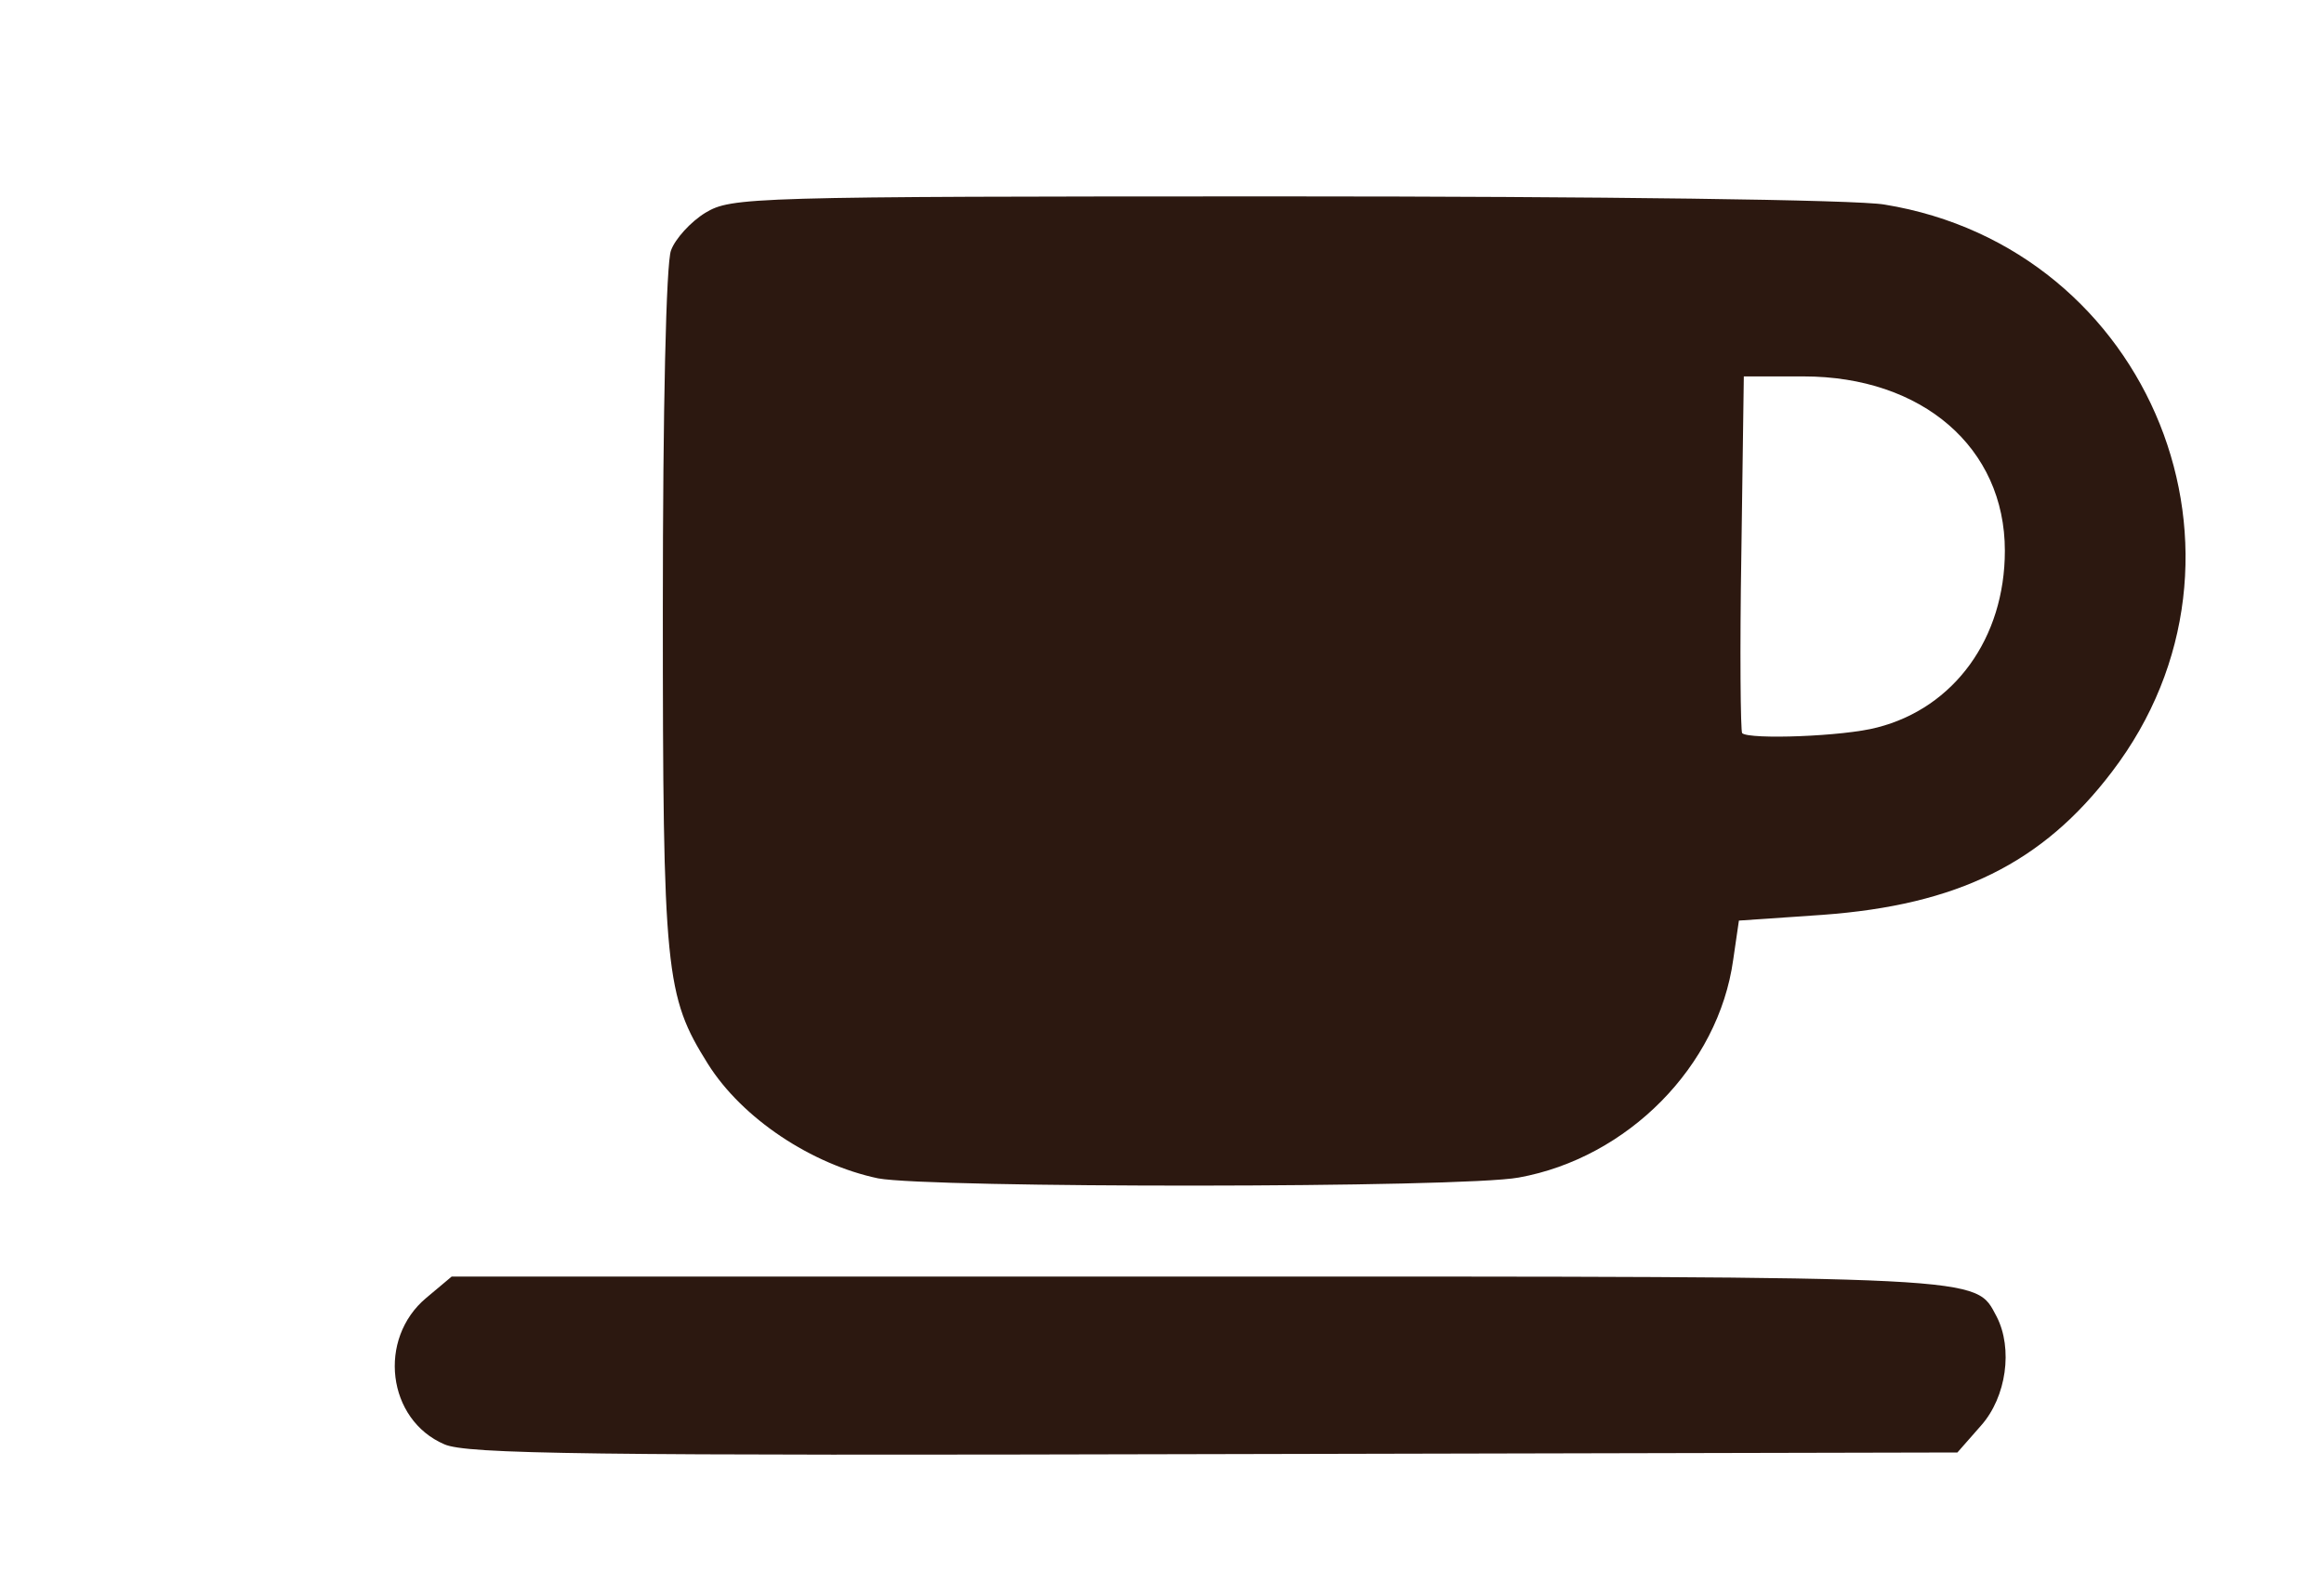
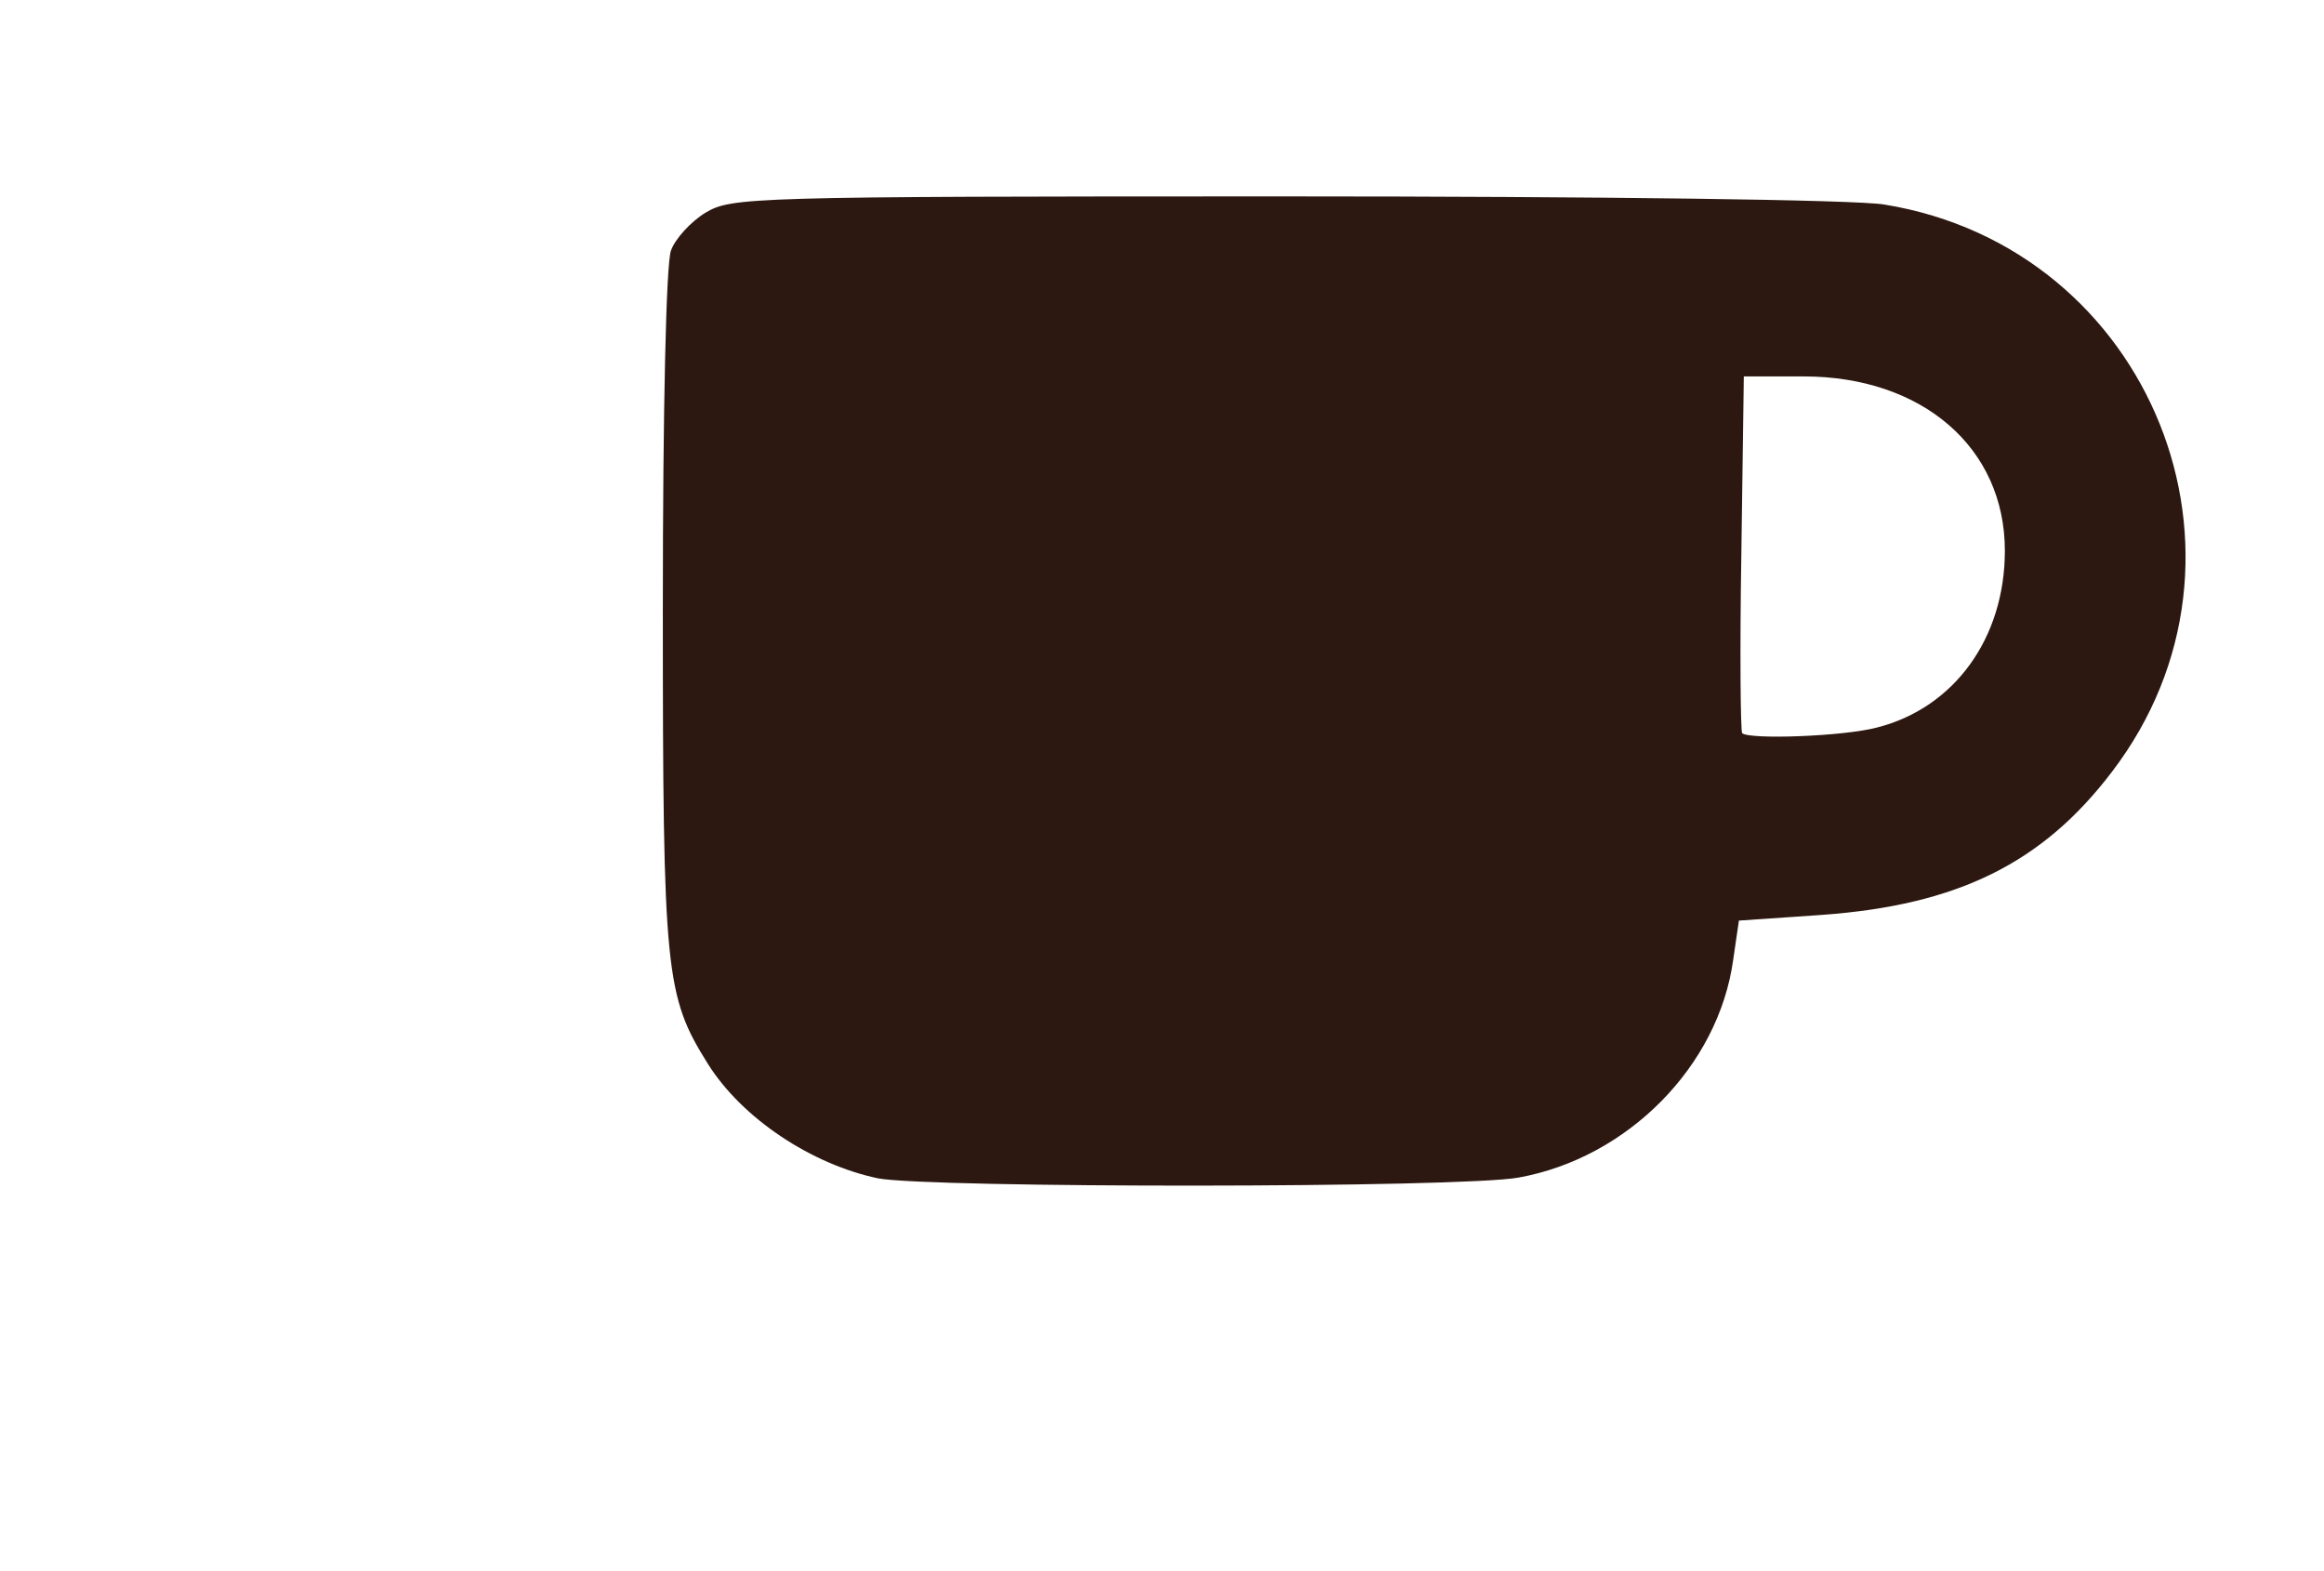
<svg xmlns="http://www.w3.org/2000/svg" version="1.0" width="142px" height="96px" viewBox="0 0 142 96" preserveAspectRatio="xMidYMid meet">
  <style>
  /* Light theme (default) */
  g {
    fill: #2c1810;
  }
  
  /* Dark theme */
  @media (prefers-color-scheme: dark) {
    g {
      fill: #ffffff;
    }
  }
 </style>
  <g>
-     <path d="M27.15 88.25 c-3.50 -1.50 -4.10 -6.45 -1.10 -8.95 l1.55 -1.30 45.45 0 c48.90 0 47.60 -0.05 48.95 2.45 1 1.95 0.60 4.90 -0.95 6.65 l-1.45 1.65 -45.45 0.10 c-38.30 0.10 -45.65 0 -47 -0.60z" />
    <path d="M53.65 72 c-4.05 -0.85 -8.30 -3.65 -10.40 -7 -2.60 -4.15 -2.75 -5.55 -2.75 -27.80 0 -12.20 0.20 -21.15 0.50 -21.90 0.25 -0.70 1.20 -1.75 2.10 -2.30 1.60 -0.95 2.55 -1 35.40 -1 19 0 35 0.20 36.65 0.50 16.30 2.65 23.90 21.55 13.90 34.65 -4.25 5.60 -9.45 8.15 -17.70 8.75 l-5.10 0.35 -0.35 2.40 c-0.90 6.50 -6.45 12.10 -13.10 13.30 -3.50 0.65 -35.95 0.65 -39.15 0.05z m61.05 -27.55 c4.70 -1.20 7.80 -5.45 7.80 -10.80 0 -6.30 -5.05 -10.65 -12.30 -10.65 l-3.65 0 -0.15 10.80 c-0.10 5.95 -0.05 10.90 0.05 11 0.45 0.40 6.20 0.20 8.25 -0.35z" />
  </g>
</svg>